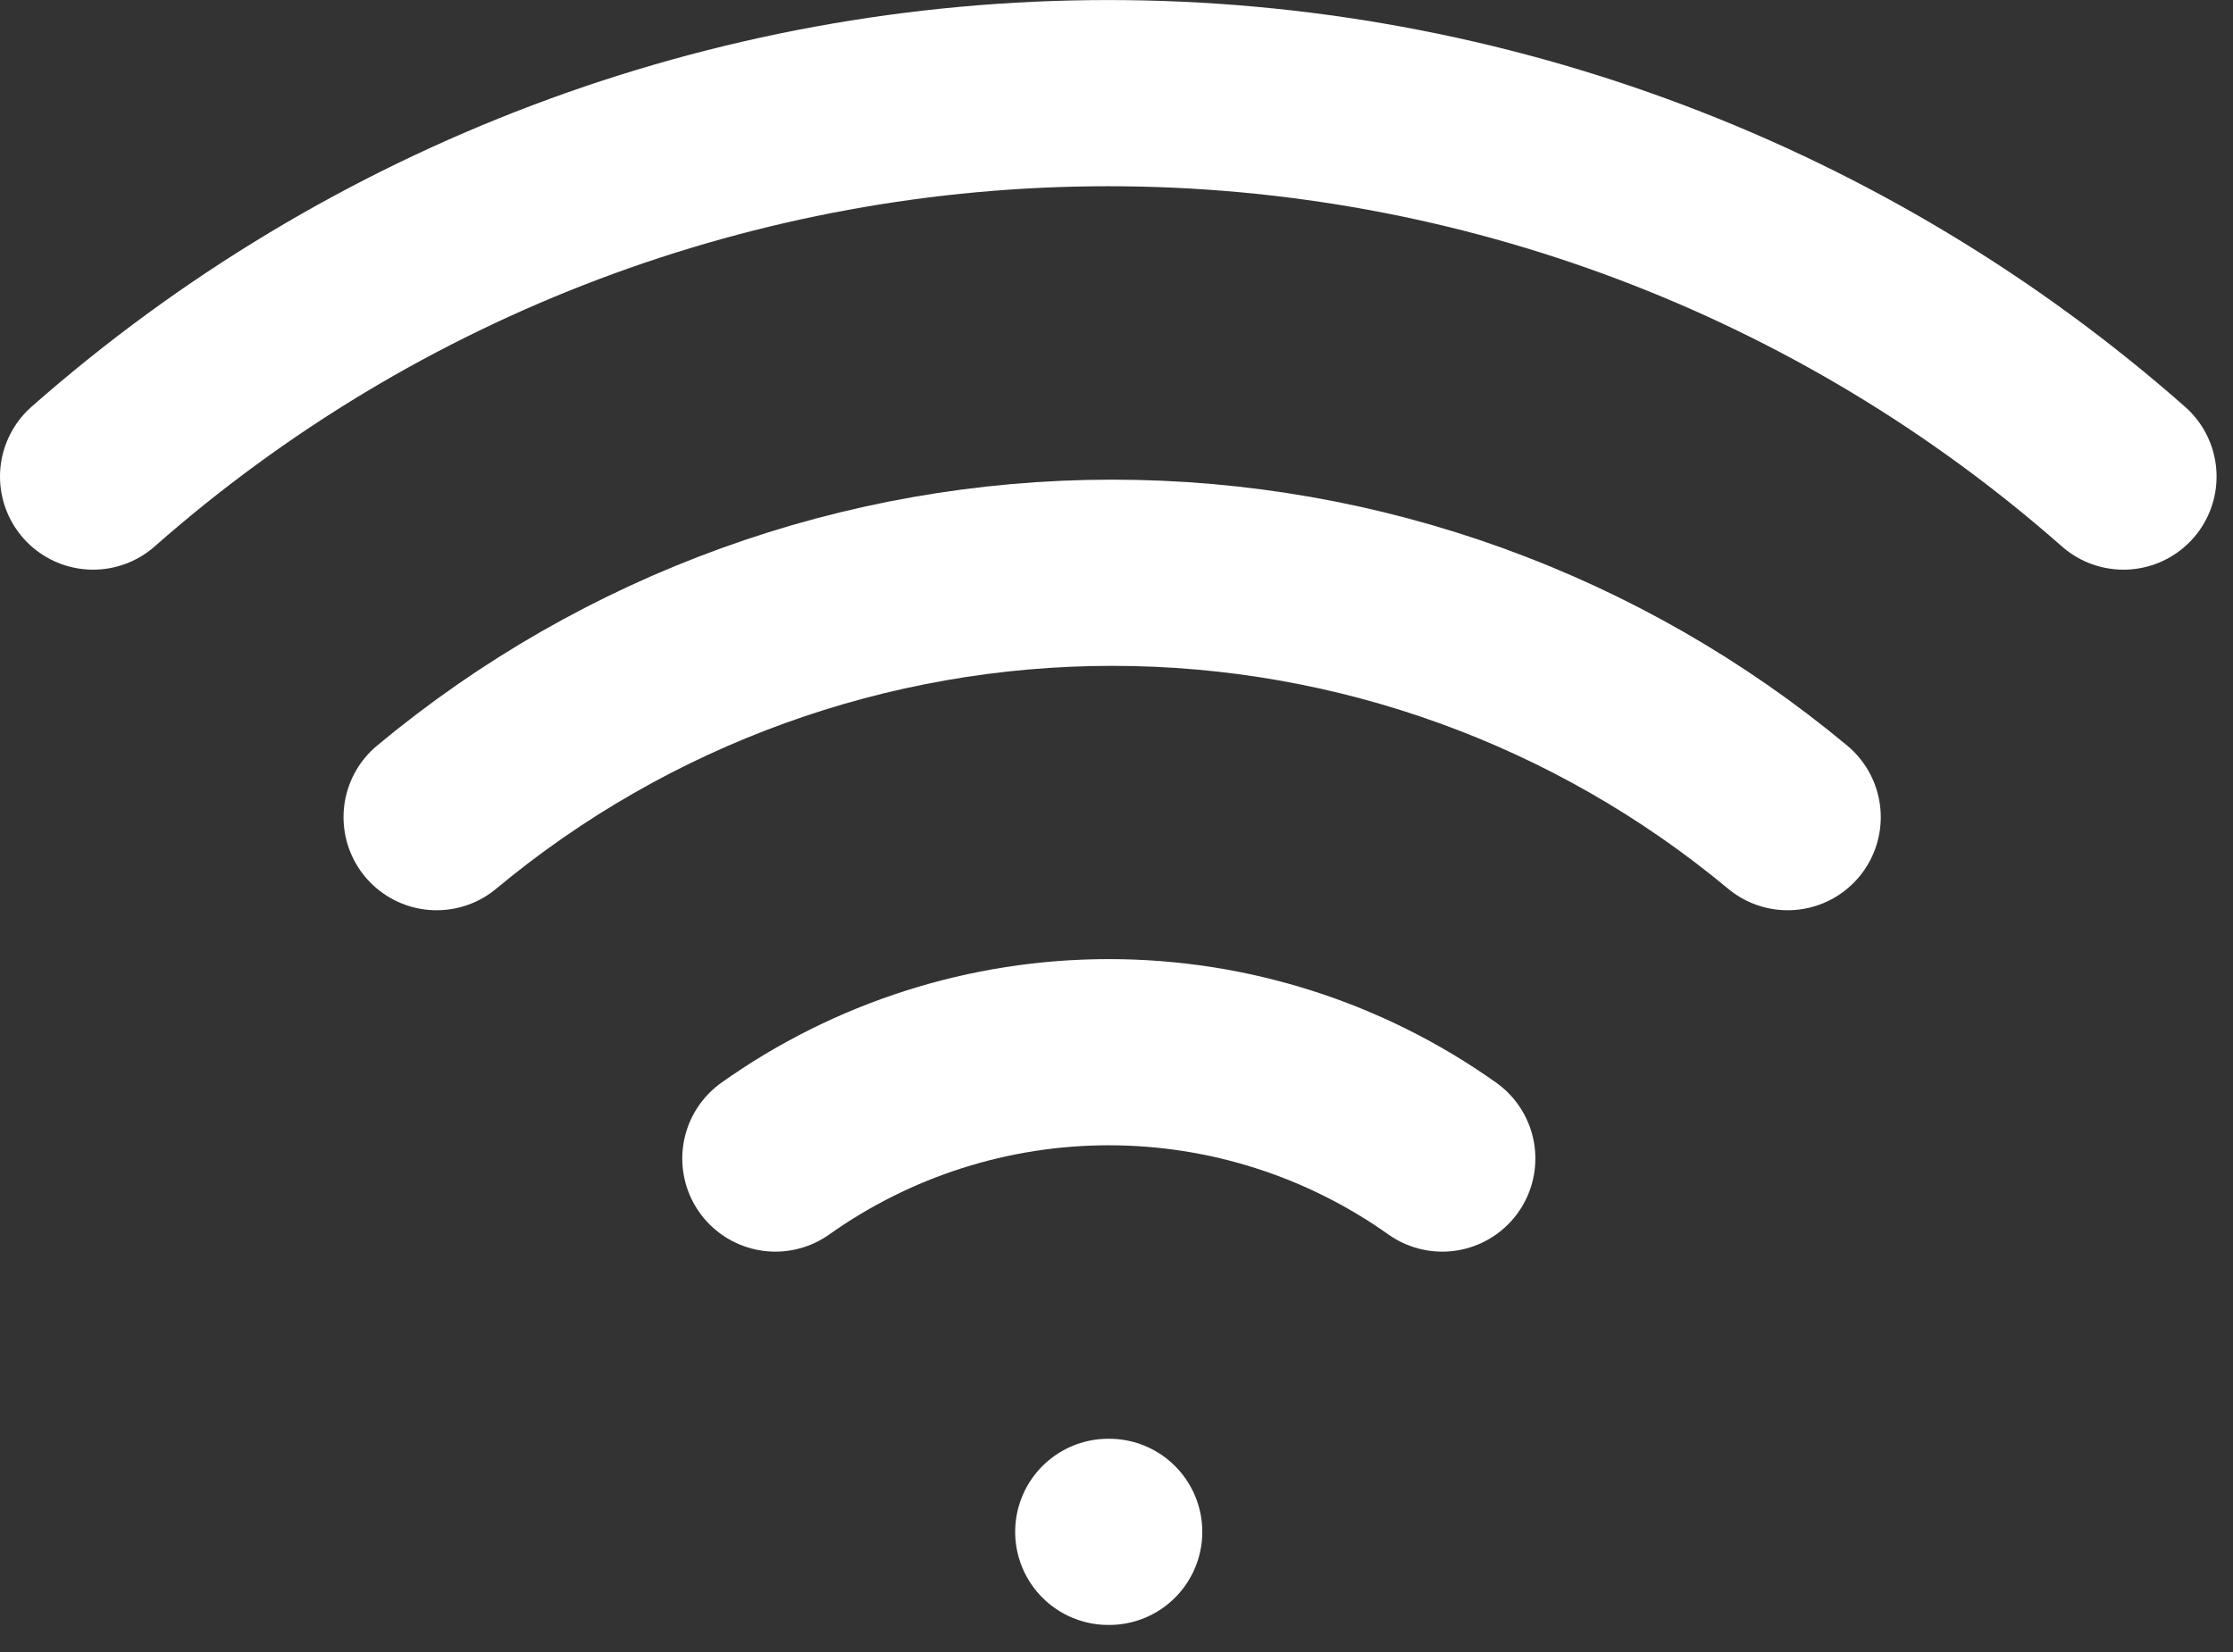
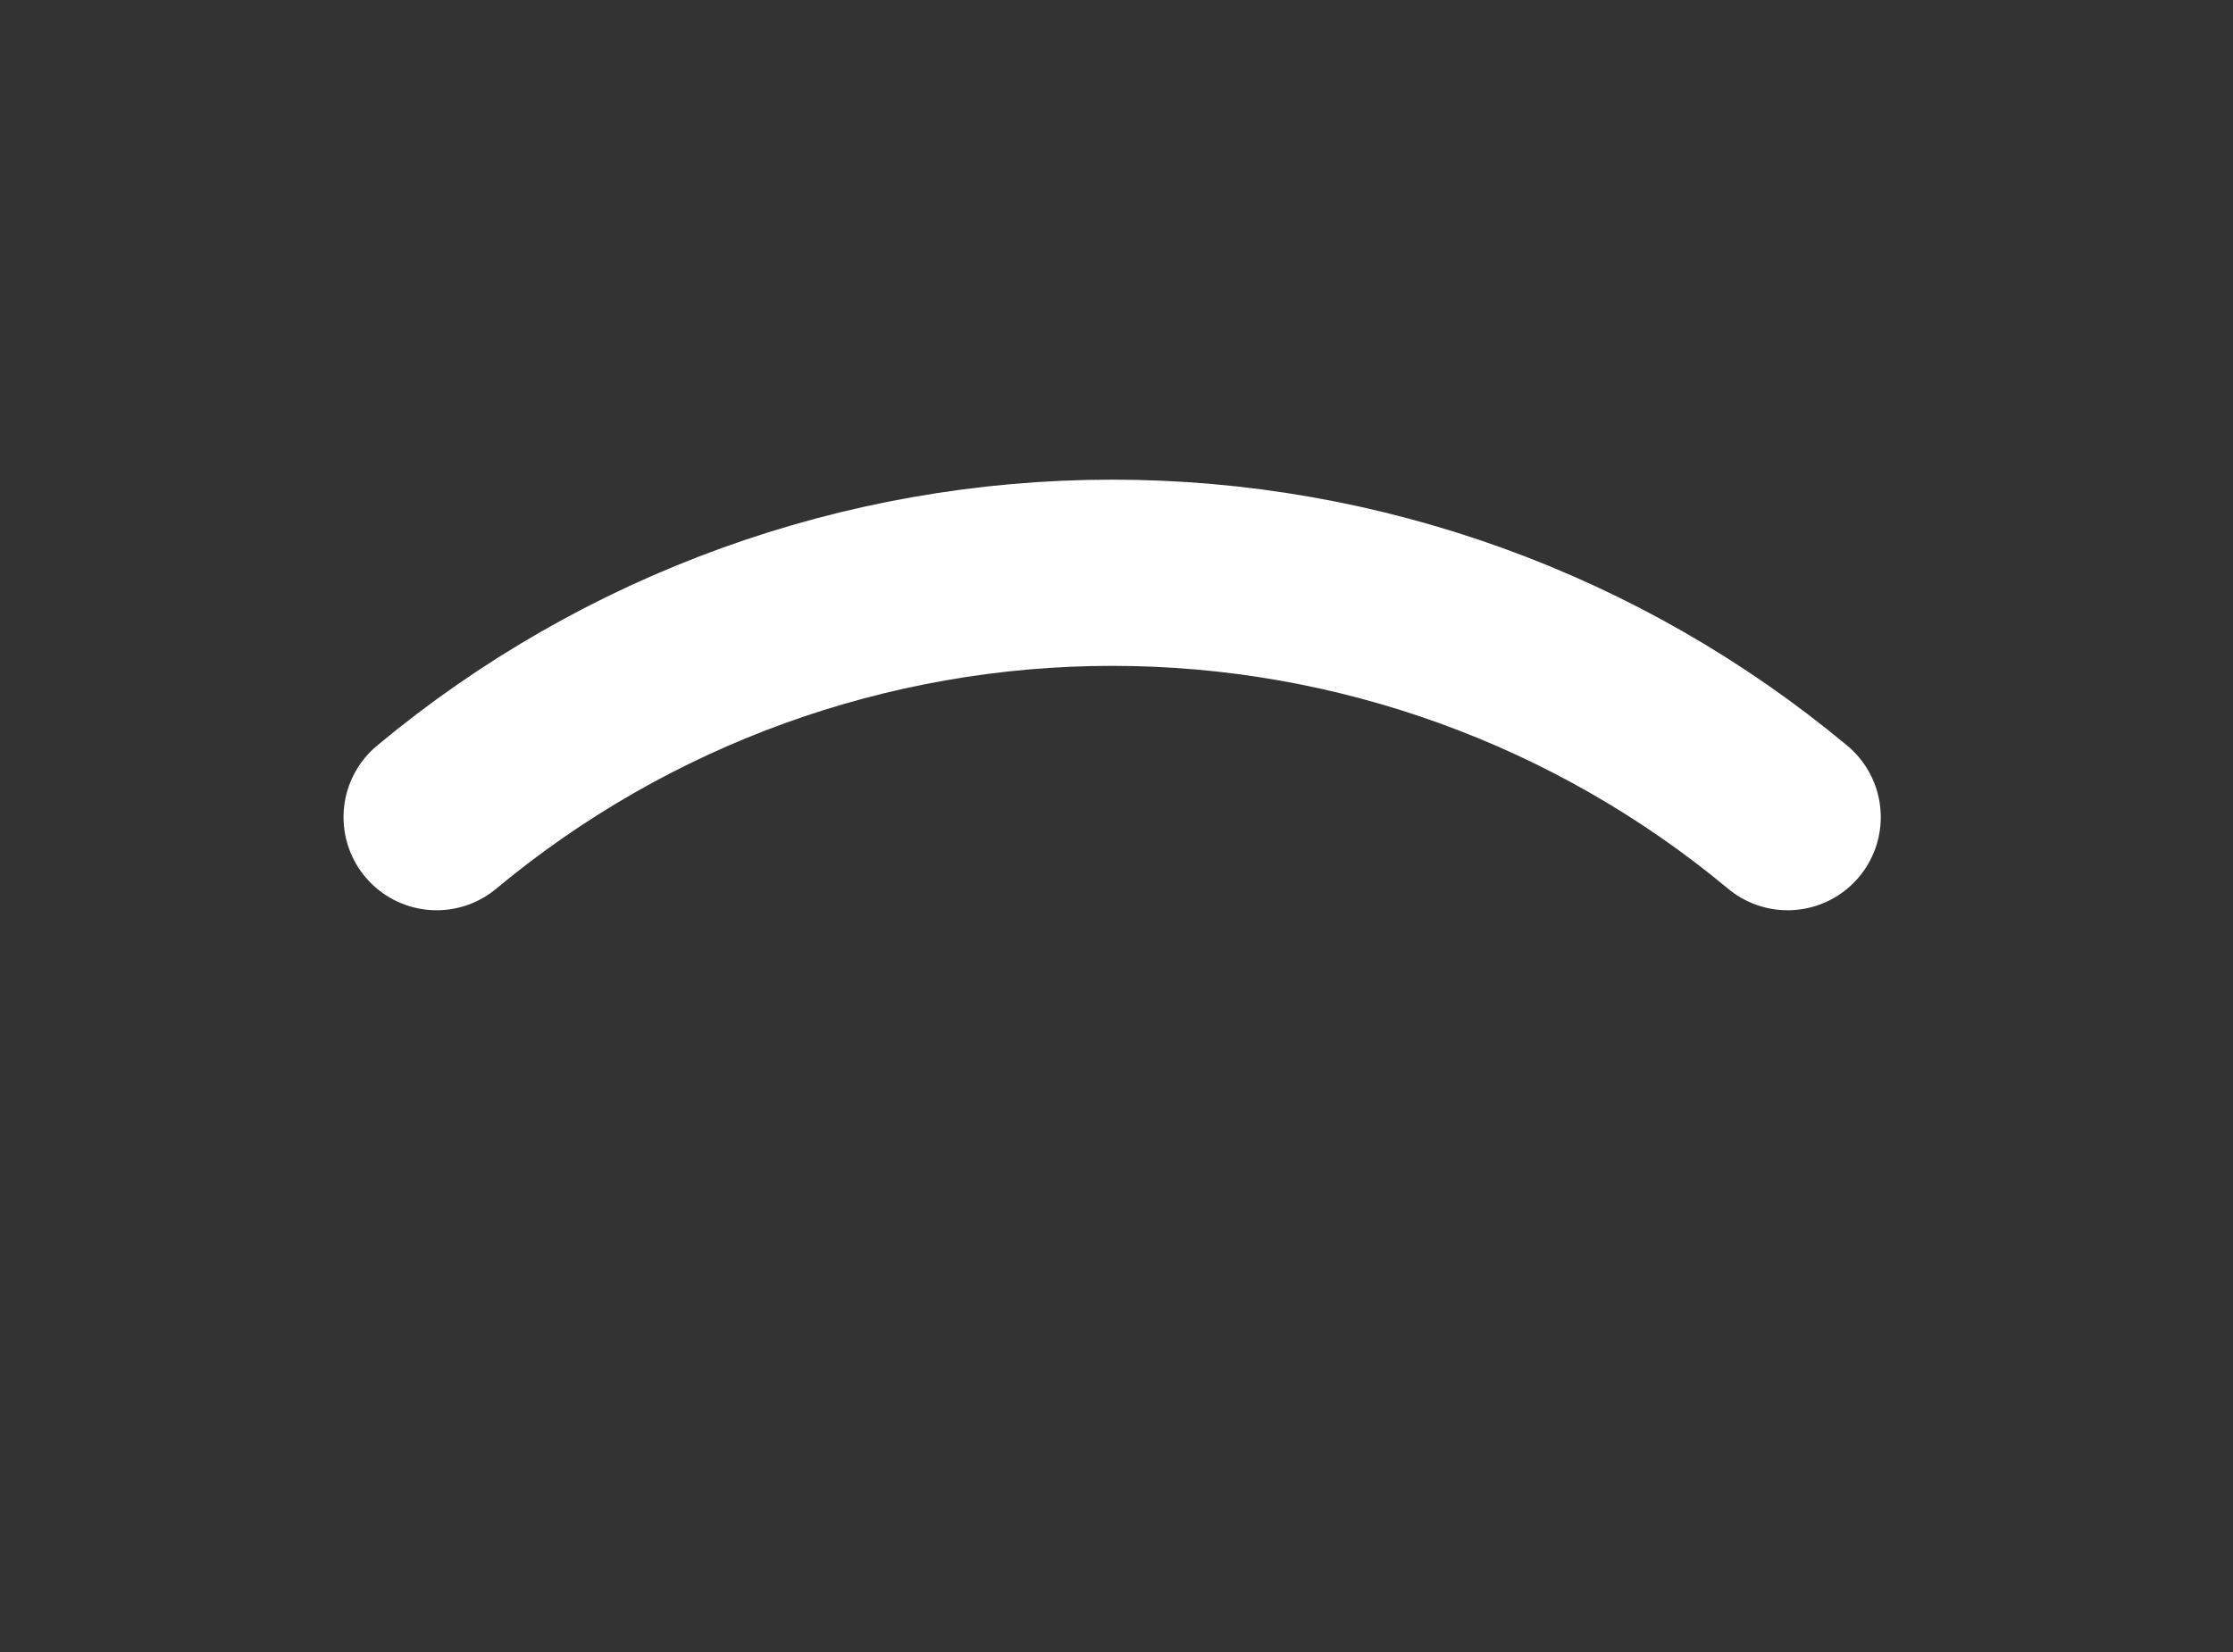
<svg xmlns="http://www.w3.org/2000/svg" width="50" height="37" viewBox="0 0 50 37" fill="none">
  <rect x="0" y="0" width="50" height="37" fill="#333333" stroke="none" />
  <path d="M9.777 18.302C14.024 14.765 19.376 12.828 24.903 12.828C30.429 12.828 35.781 14.765 40.028 18.302" stroke="white" stroke-width="4.17" stroke-linecap="round" stroke-linejoin="round" />
-   <path d="M2.085 10.674C8.364 5.14 16.446 2.086 24.816 2.086C33.186 2.086 41.268 5.14 47.547 10.674" stroke="white" stroke-width="4.17" stroke-linecap="round" stroke-linejoin="round" />
-   <path d="M17.362 25.948C19.544 24.399 22.153 23.566 24.828 23.566C27.504 23.566 30.113 24.399 32.294 25.948" stroke="white" stroke-width="4.17" stroke-linecap="round" stroke-linejoin="round" />
-   <path d="M24.816 34.309H24.836" stroke="white" stroke-width="4.17" stroke-linecap="round" stroke-linejoin="round" />
</svg>